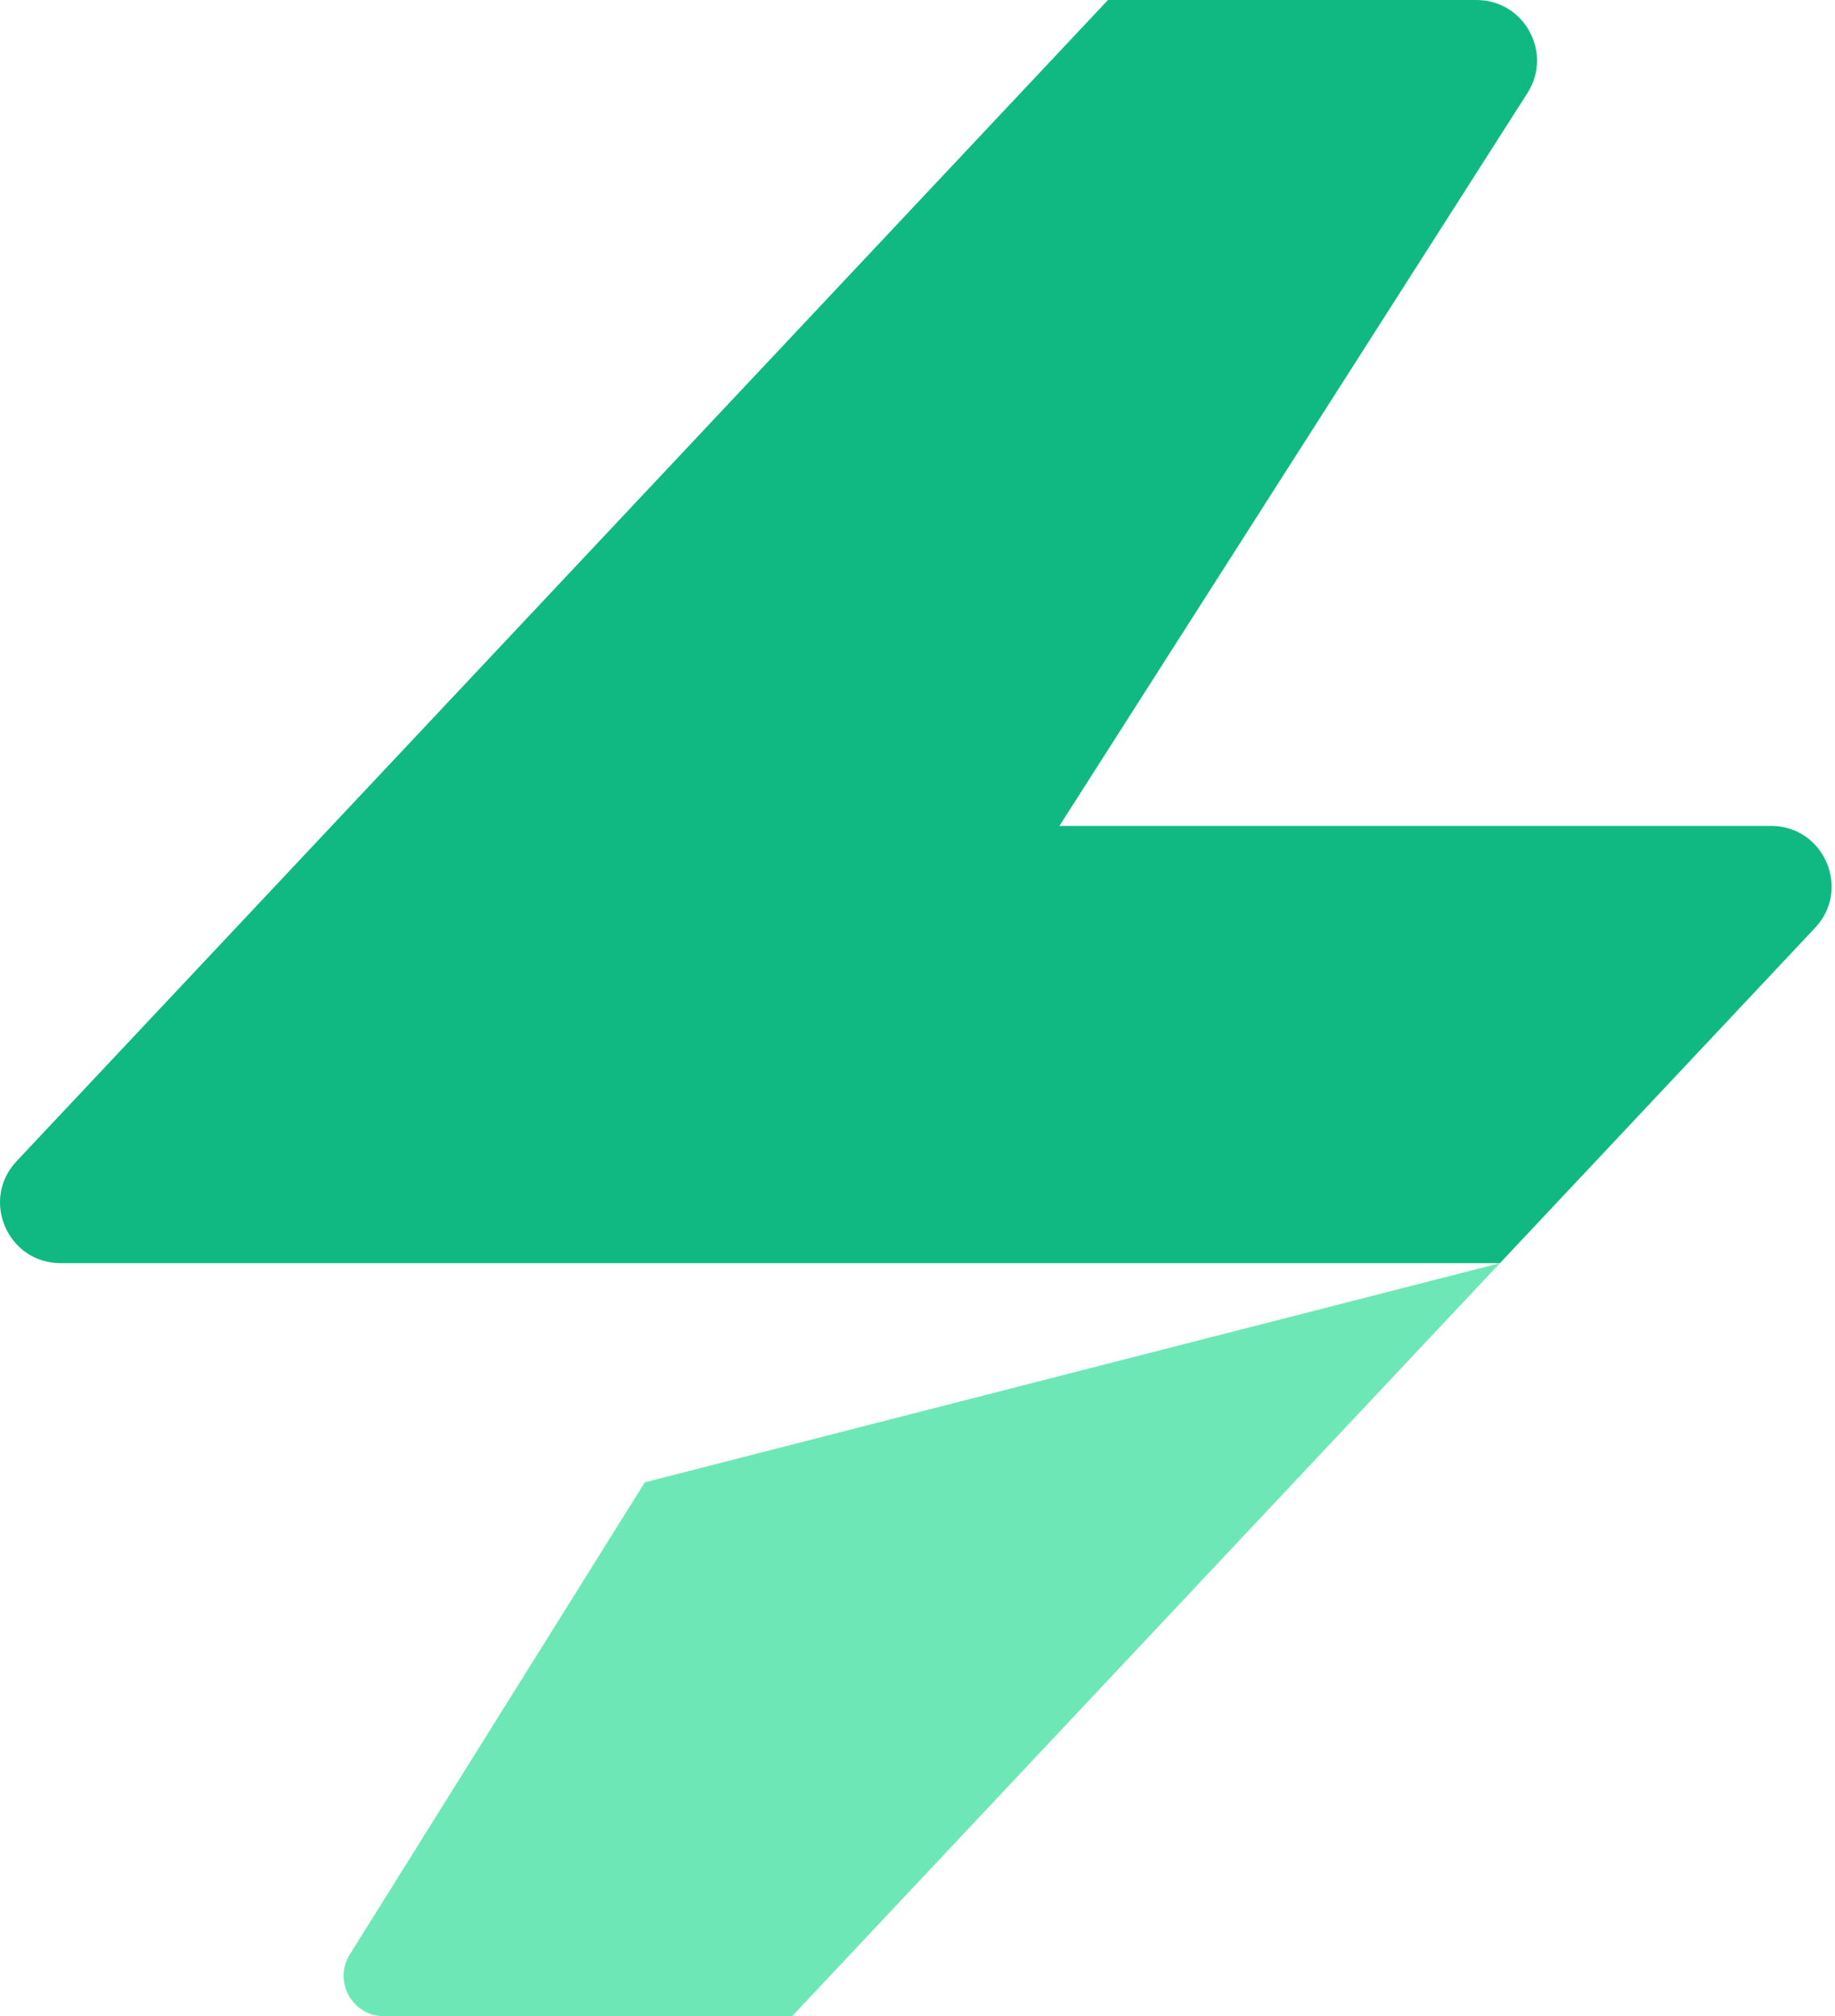
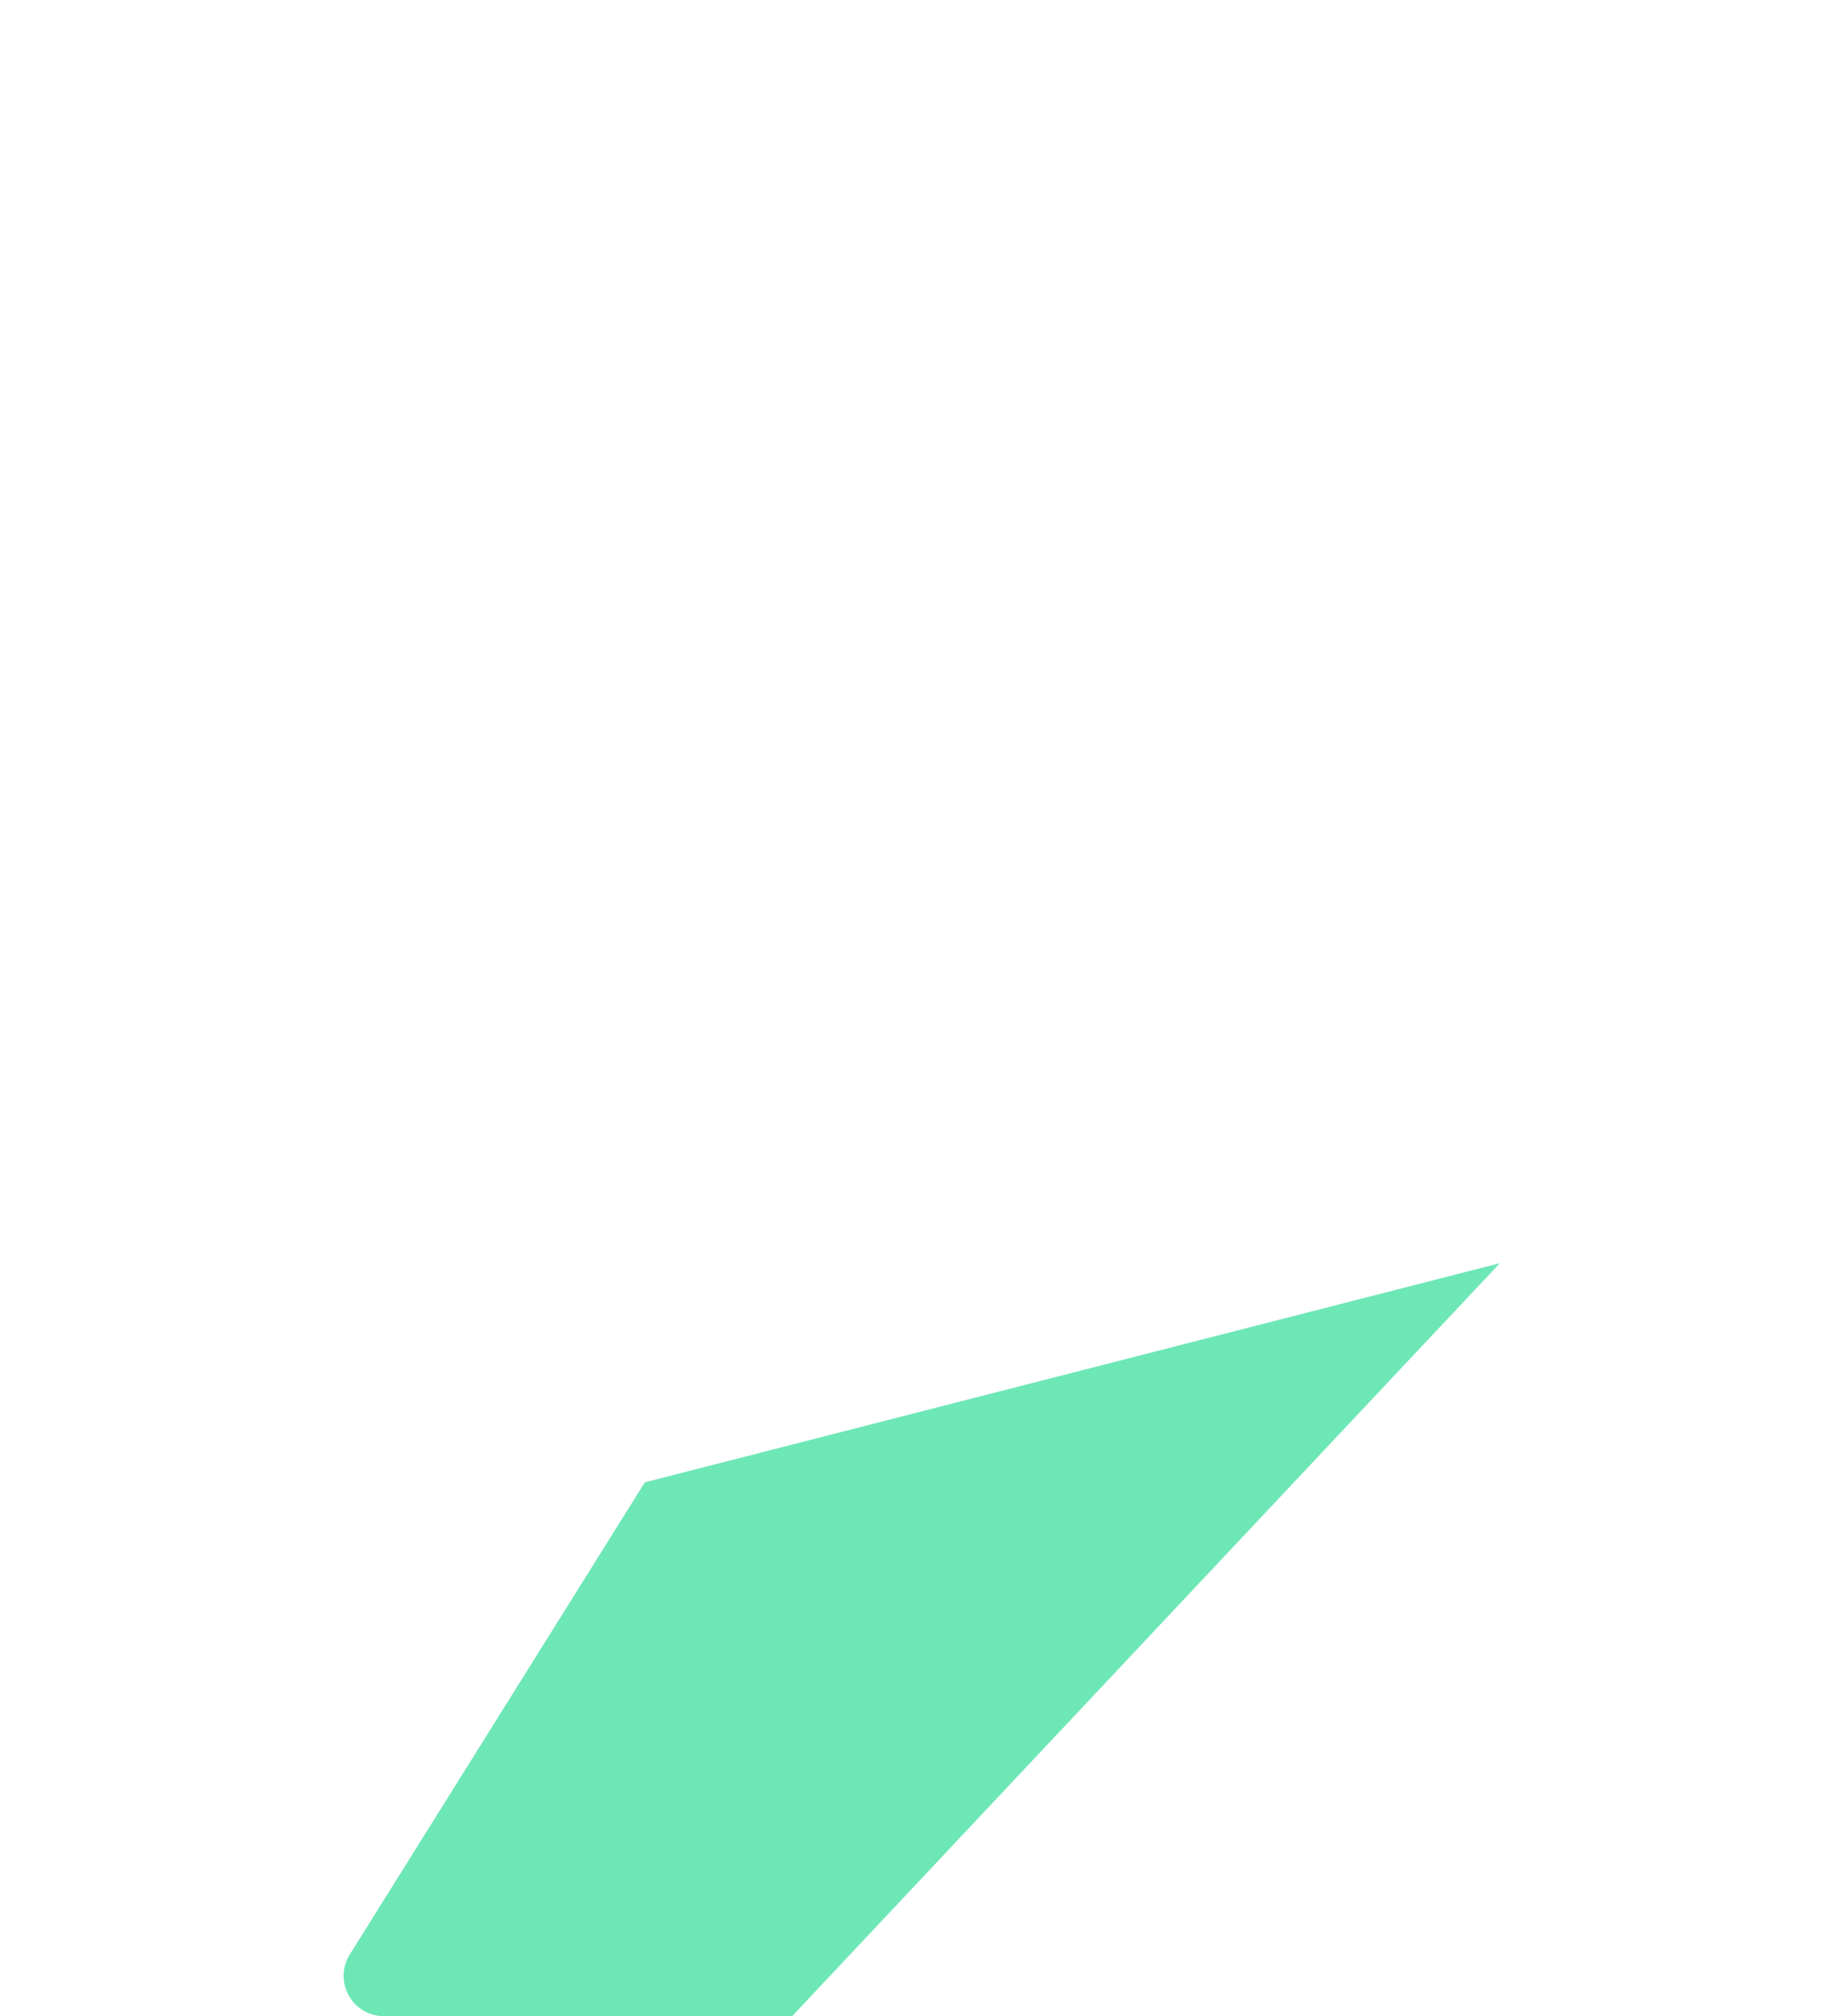
<svg xmlns="http://www.w3.org/2000/svg" width="91" height="100" viewBox="0 0 91 100" fill="none">
-   <path d="M54.946 0H73.219C75.588 0 77.023 2.618 75.748 4.615L52.537 40.964H87.827C90.455 40.964 91.813 44.103 90.013 46.018L74.383 62.651H3.006C0.378 62.651 -0.98 59.511 0.82 57.596L54.946 0Z" fill="#10B981" />
  <path d="M31.978 73.521L17.346 96.94C16.513 98.272 17.471 100 19.042 100H39.283L74.383 62.651L31.978 73.521Z" fill="#6EE7B7" />
</svg>